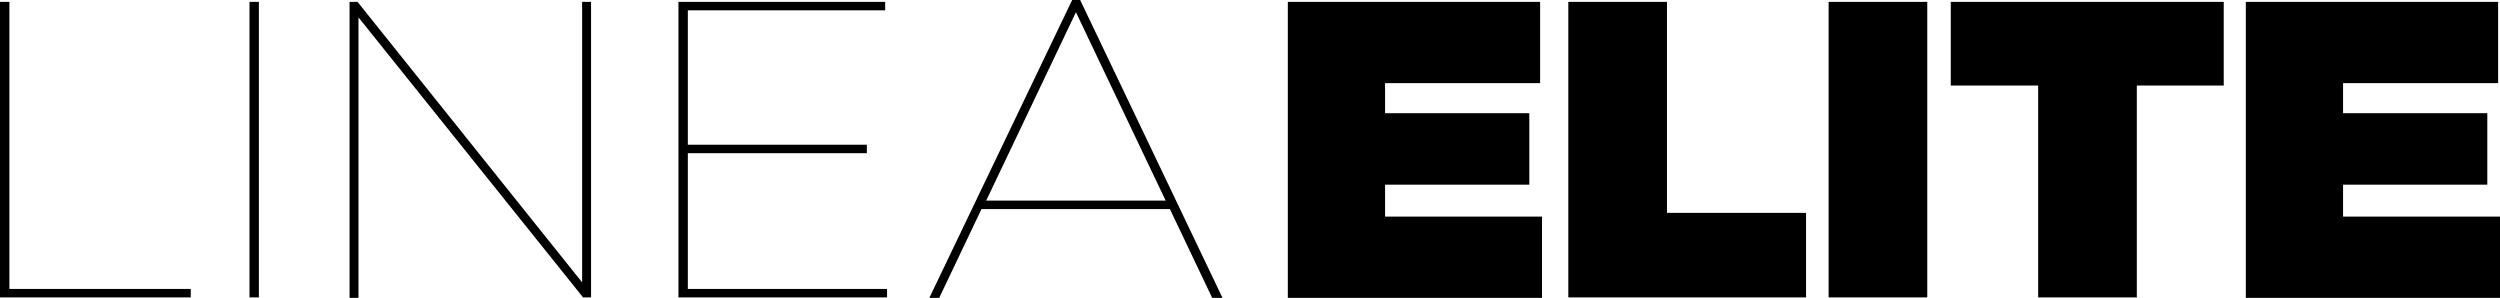
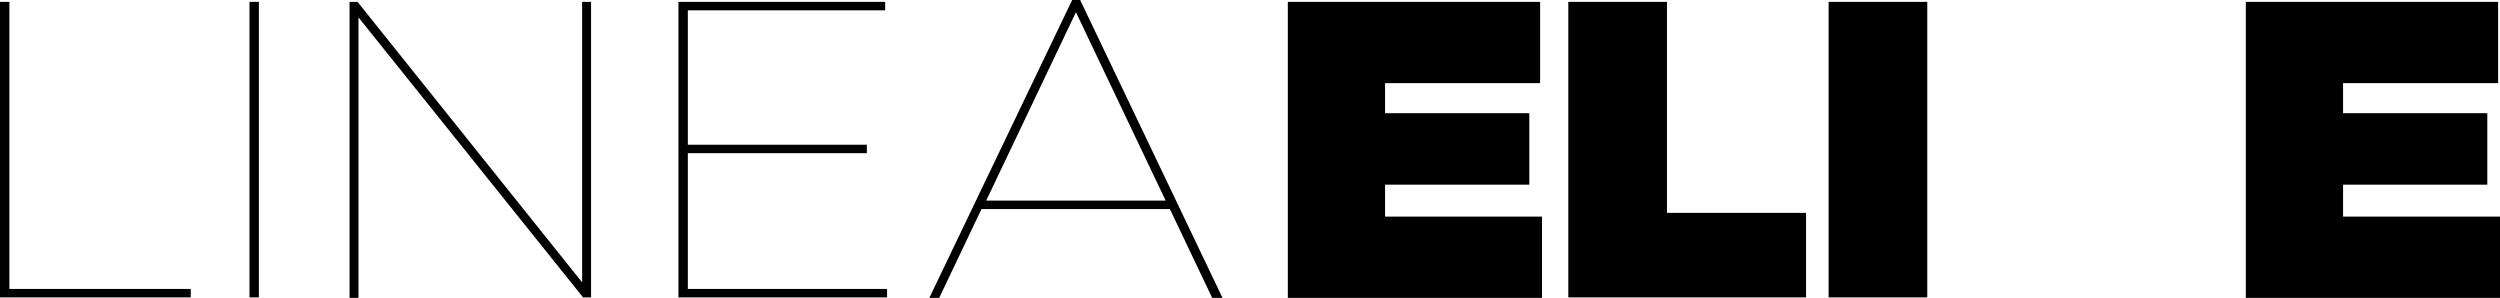
<svg xmlns="http://www.w3.org/2000/svg" id="Capa_1" x="0px" y="0px" viewBox="0 0 532.1 63.4" style="enable-background:new 0 0 532.1 63.4;" xml:space="preserve">
  <g>
    <path d="M0,0.4h2v61.1h38.6v1.8H0V0.4z" />
    <path d="M53.1,0.4h2v62.9h-2V0.4z" />
    <path d="M74.4,0.4h1.7l47.8,59.7V0.4h1.9v62.9h-1.7L76.3,3.7v59.7h-1.9V0.4z" />
    <path d="M144.5,0.4h43.9v1.8h-42v28.6h38.1v1.8h-38.1v28.9h42.4v1.8h-44.4V0.4z" />
    <path d="M228.2,0h1.7l30.3,63.4H258l-9-18.9h-40.1l-9,18.9h-2.1L228.2,0z M248.1,42.7L229,2.6l-19.1,40.1H248.1z" />
    <path d="M274.1,0.4h53.7v17.3h-33v6.4h30.7v15.2h-30.7v6.8h33.4v17.3h-54.1V0.4z" />
    <path d="M333.8,0.4h21v44.9h29.6v18h-50.6V0.4z" />
    <path d="M389.2,0.4h21v62.9h-21V0.4z" />
-     <path d="M433.7,18.2h-18.5V0.4h58.1v17.8h-18.5v45.1h-21V18.2z" />
    <path d="M478,0.4h53.7v17.3h-33v6.4h30.7v15.2h-30.7v6.8h33.4v17.3H478V0.4z" />
  </g>
</svg>